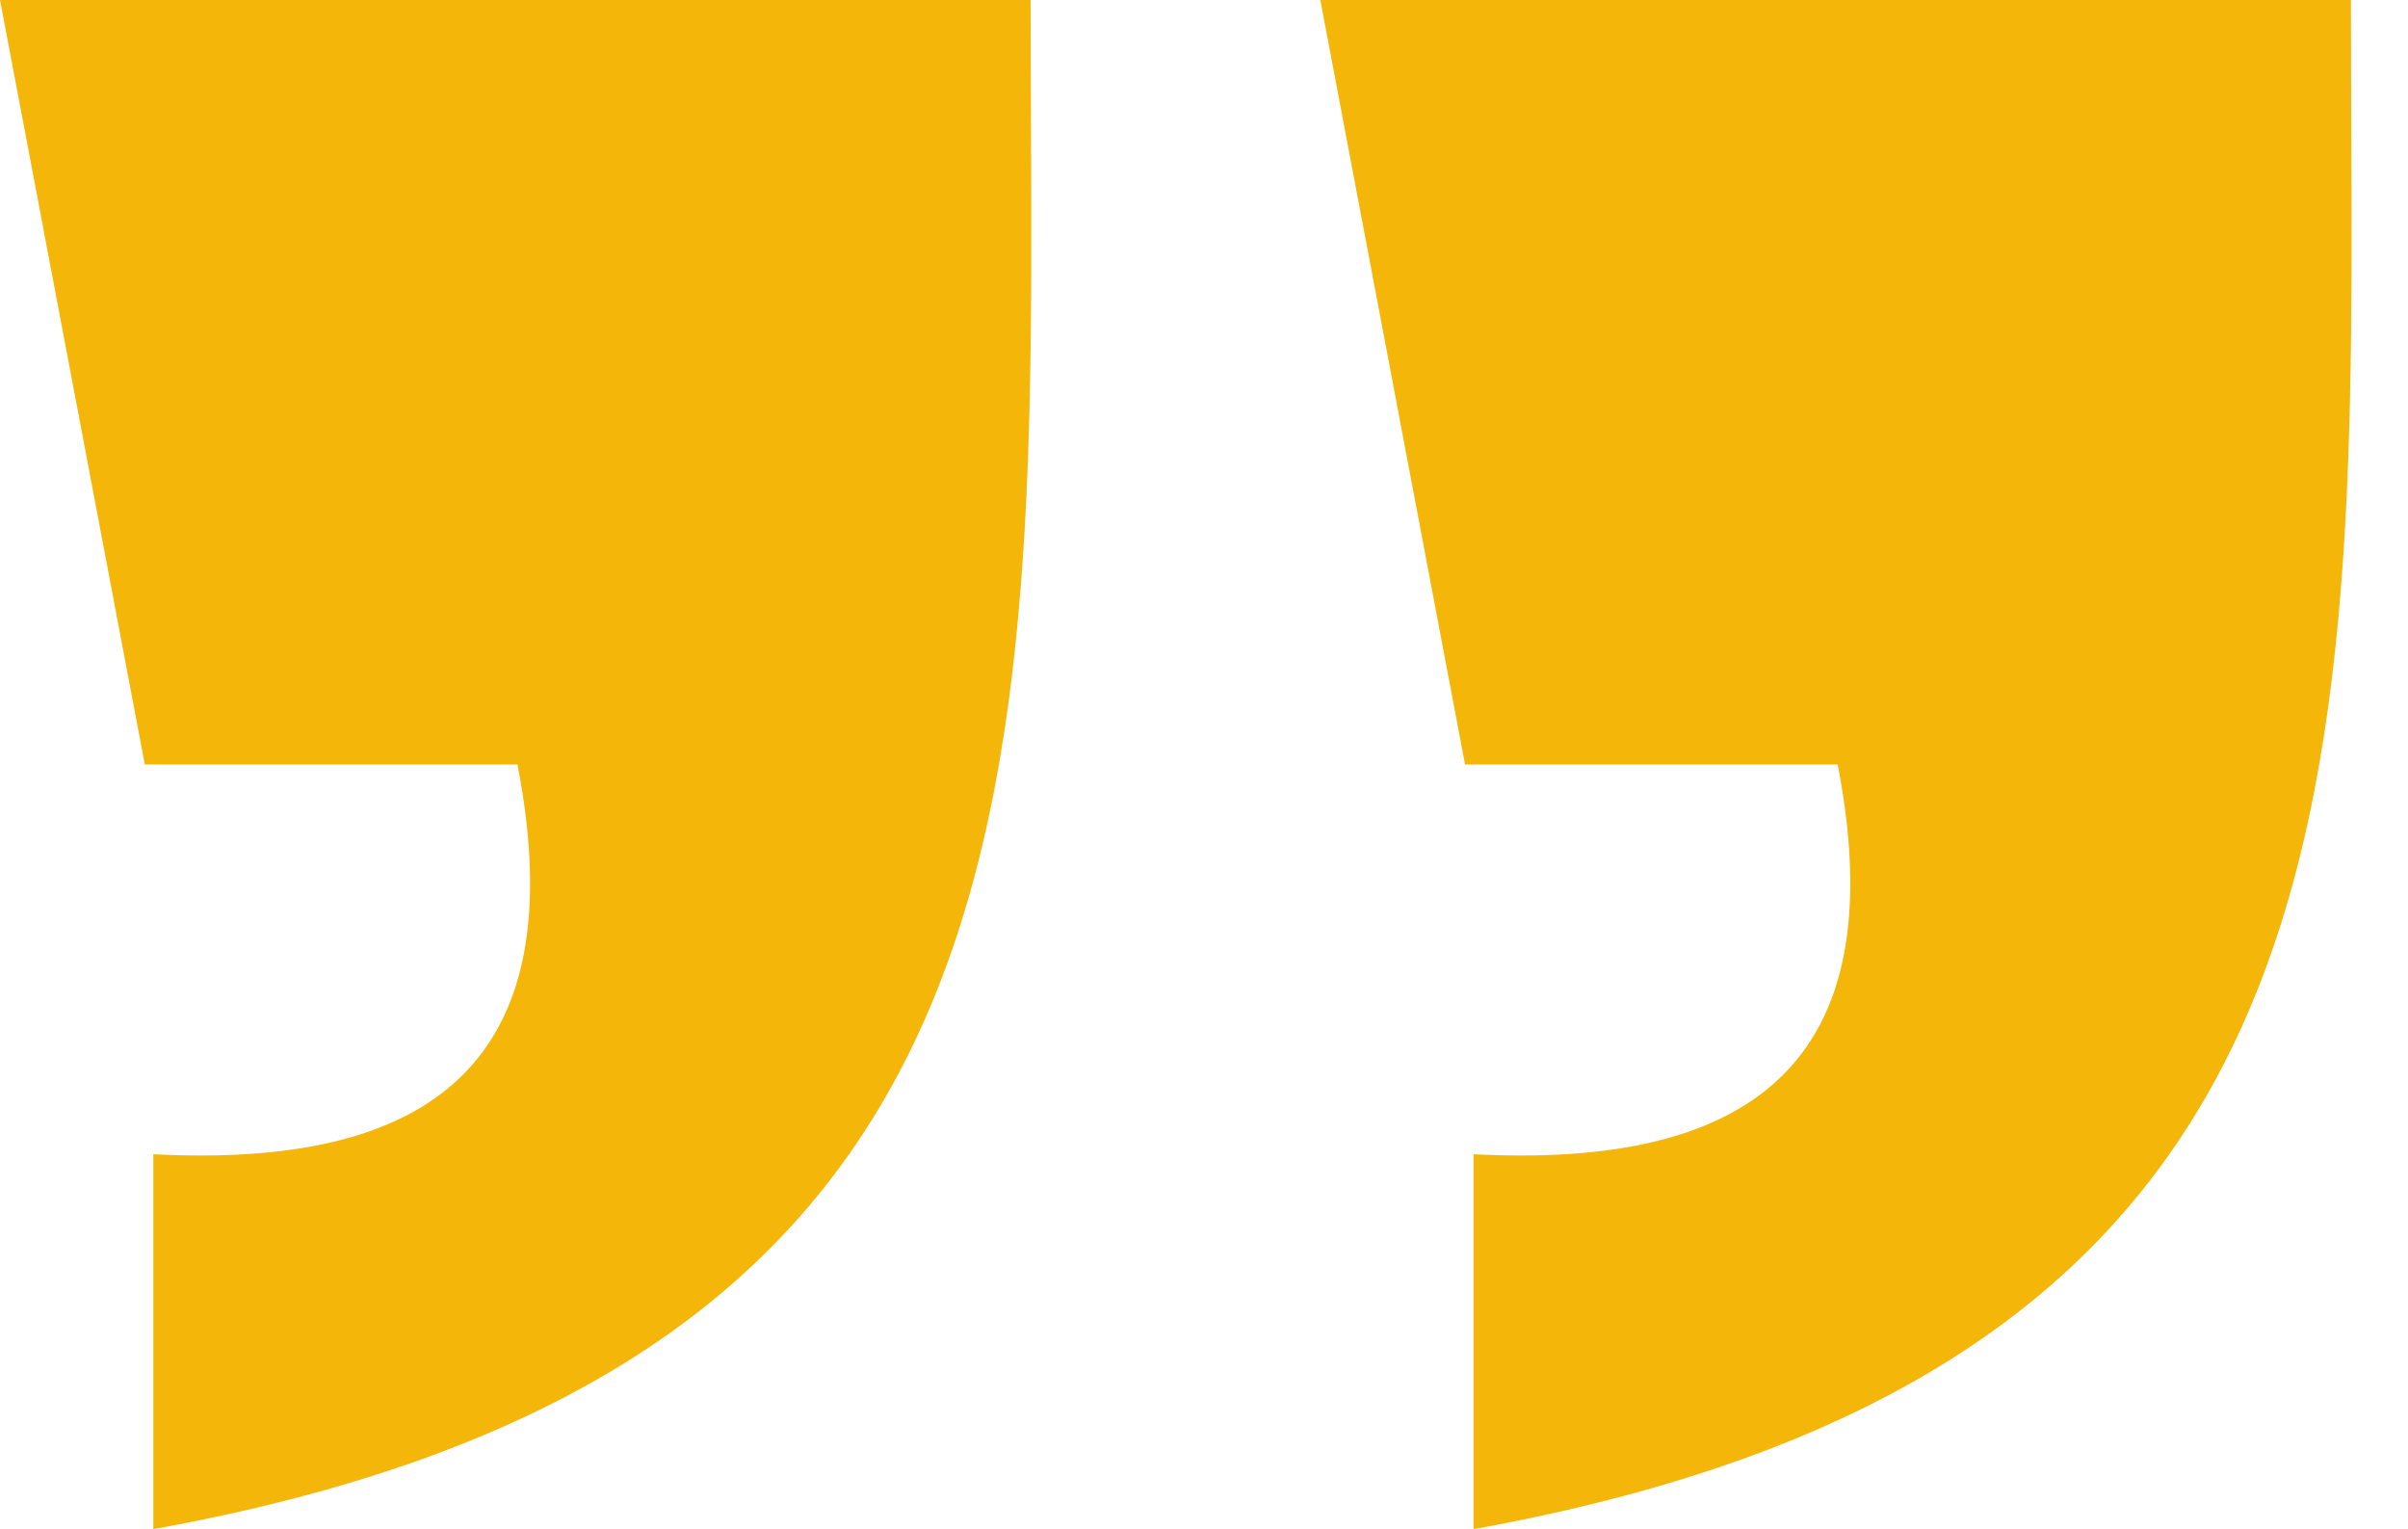
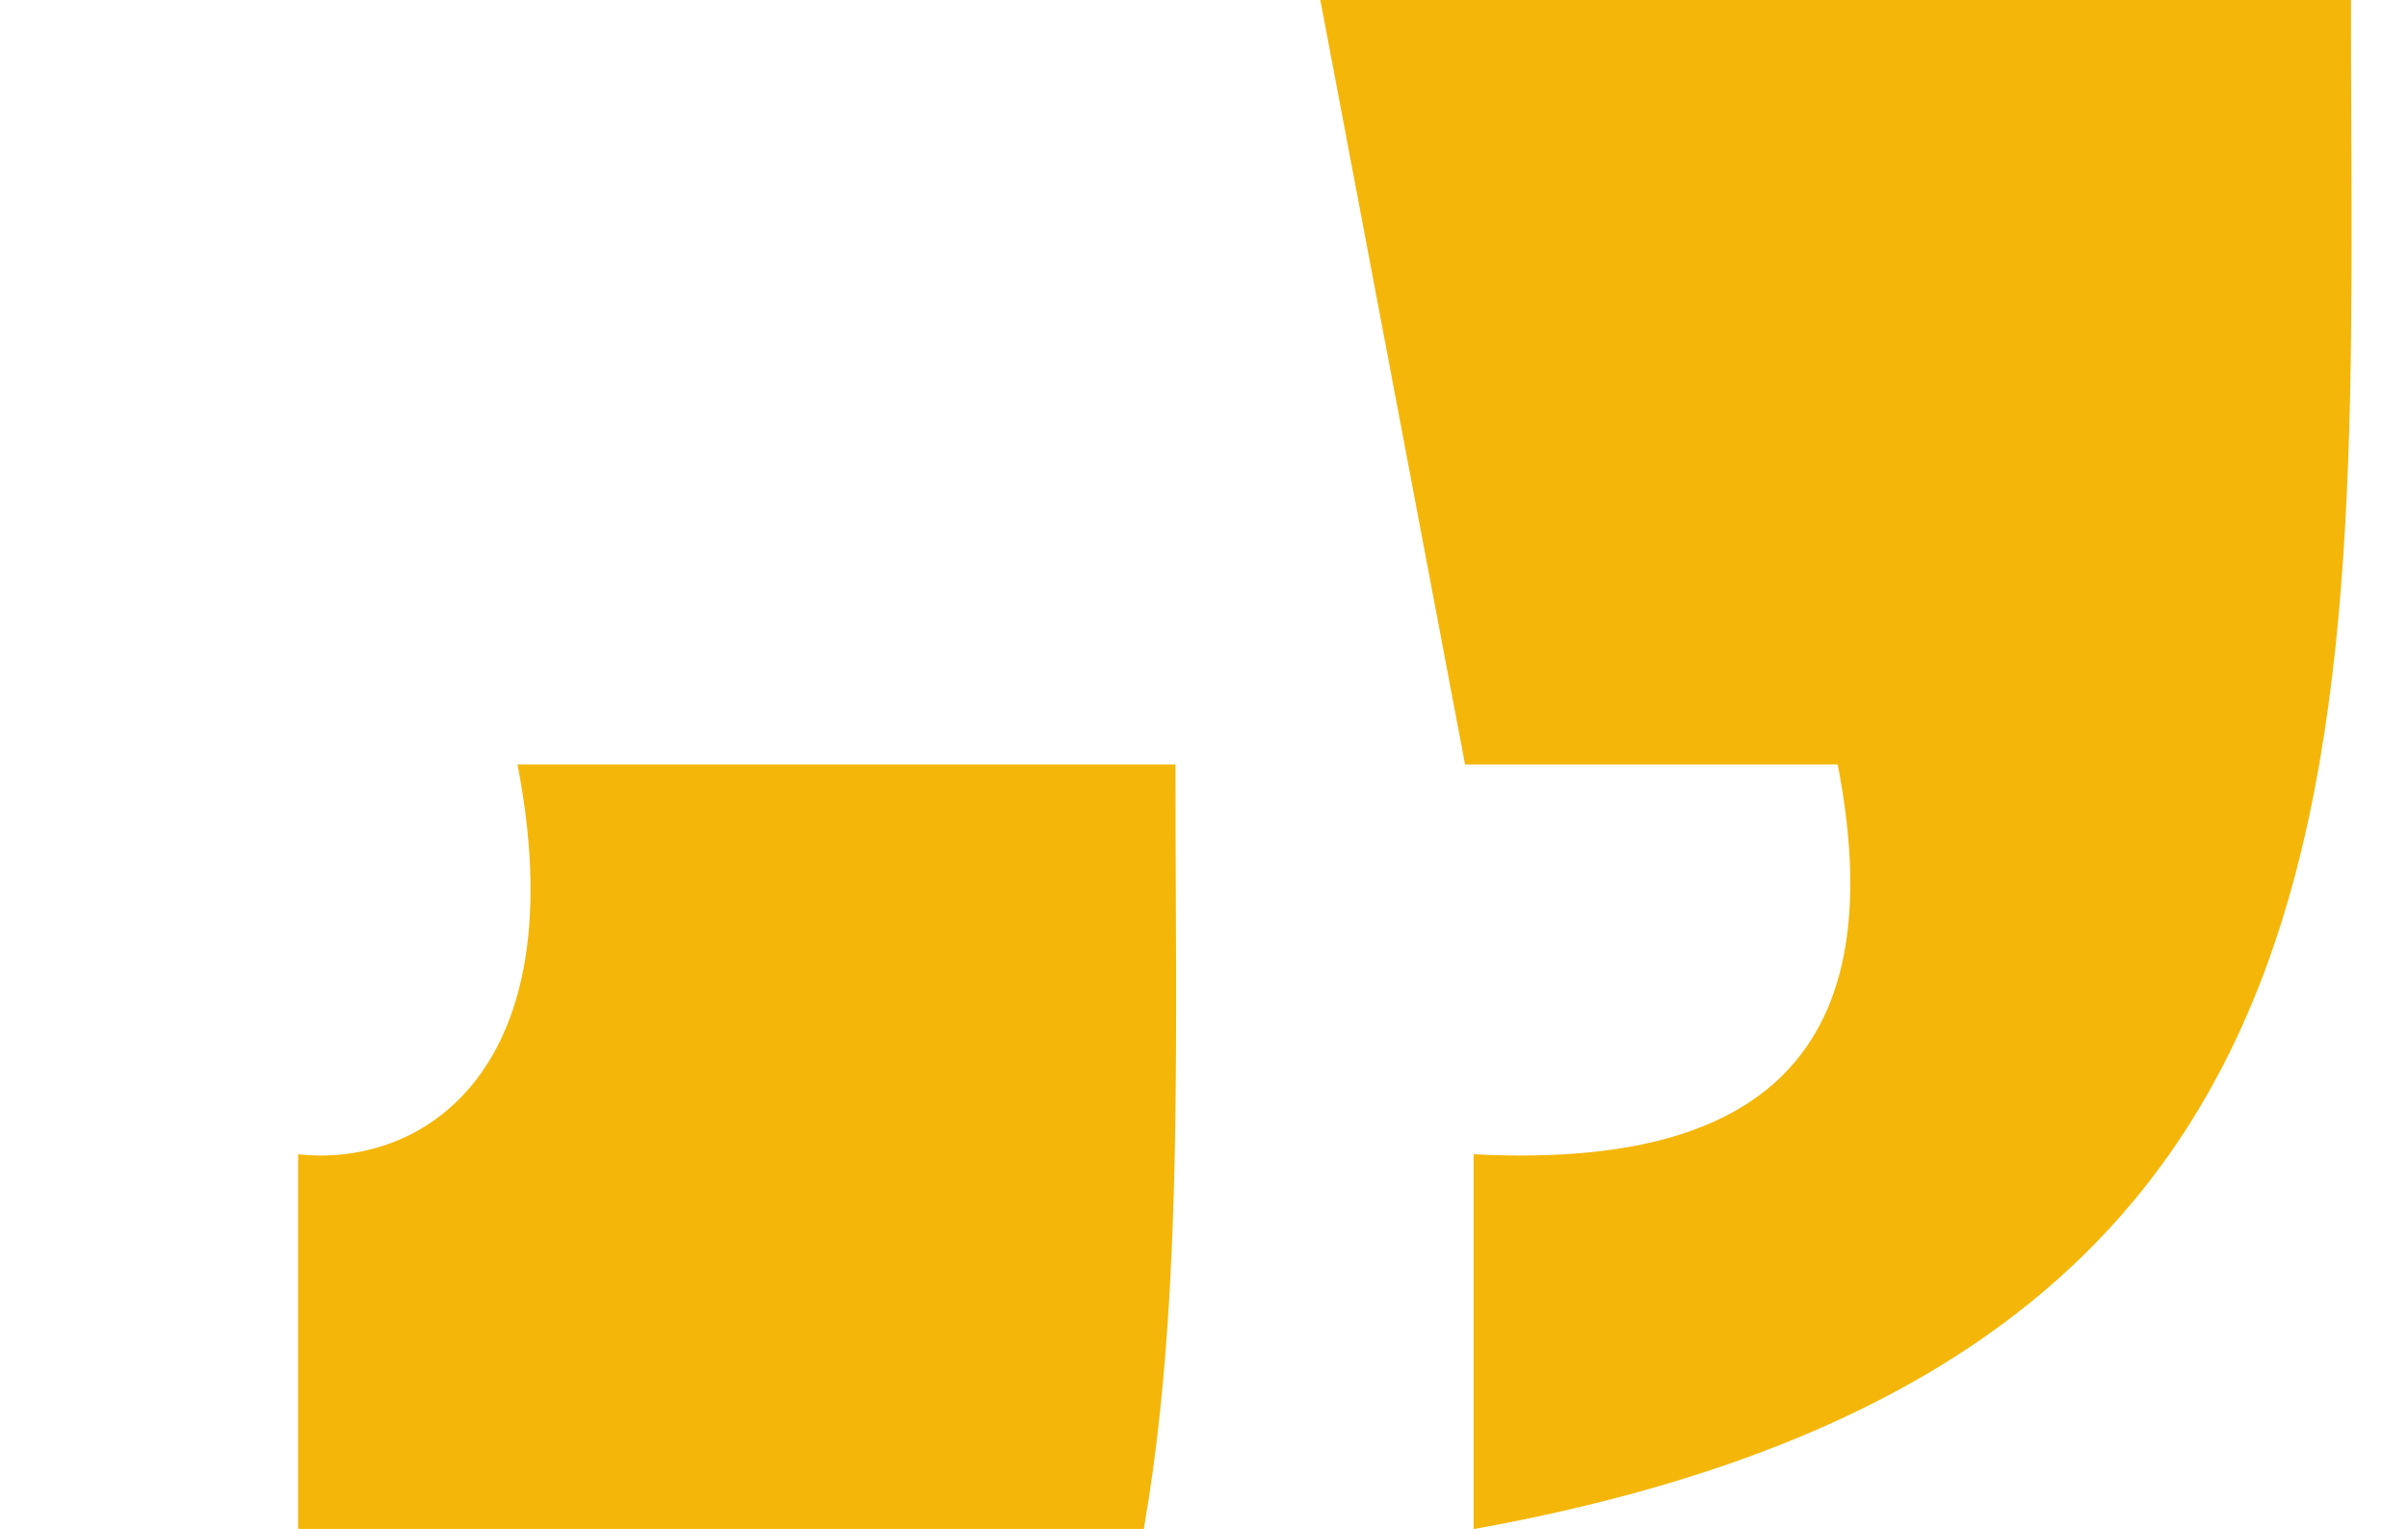
<svg xmlns="http://www.w3.org/2000/svg" height="65.0" preserveAspectRatio="xMidYMid meet" version="1.0" viewBox="0.0 17.5 102.4 65.0" width="102.4" zoomAndPan="magnify">
  <g id="change1_1">
-     <path clip-rule="evenodd" d="M6.158,50L0,17.491h43.828c0,31.256,2.412,57.846-37.308,65.018 V66.571C18.02,67.166,24.514,62.93,22.006,50H6.158L6.158,50z M62.301,50l-6.156-32.509h43.828c0,31.256,2.41,57.846-37.309,65.018 V66.571C74.162,67.166,80.656,62.93,78.148,50H62.301z" fill="#F4B609" fill-rule="evenodd" />
+     <path clip-rule="evenodd" d="M6.158,50h43.828c0,31.256,2.412,57.846-37.308,65.018 V66.571C18.02,67.166,24.514,62.93,22.006,50H6.158L6.158,50z M62.301,50l-6.156-32.509h43.828c0,31.256,2.41,57.846-37.309,65.018 V66.571C74.162,67.166,80.656,62.93,78.148,50H62.301z" fill="#F4B609" fill-rule="evenodd" />
  </g>
</svg>